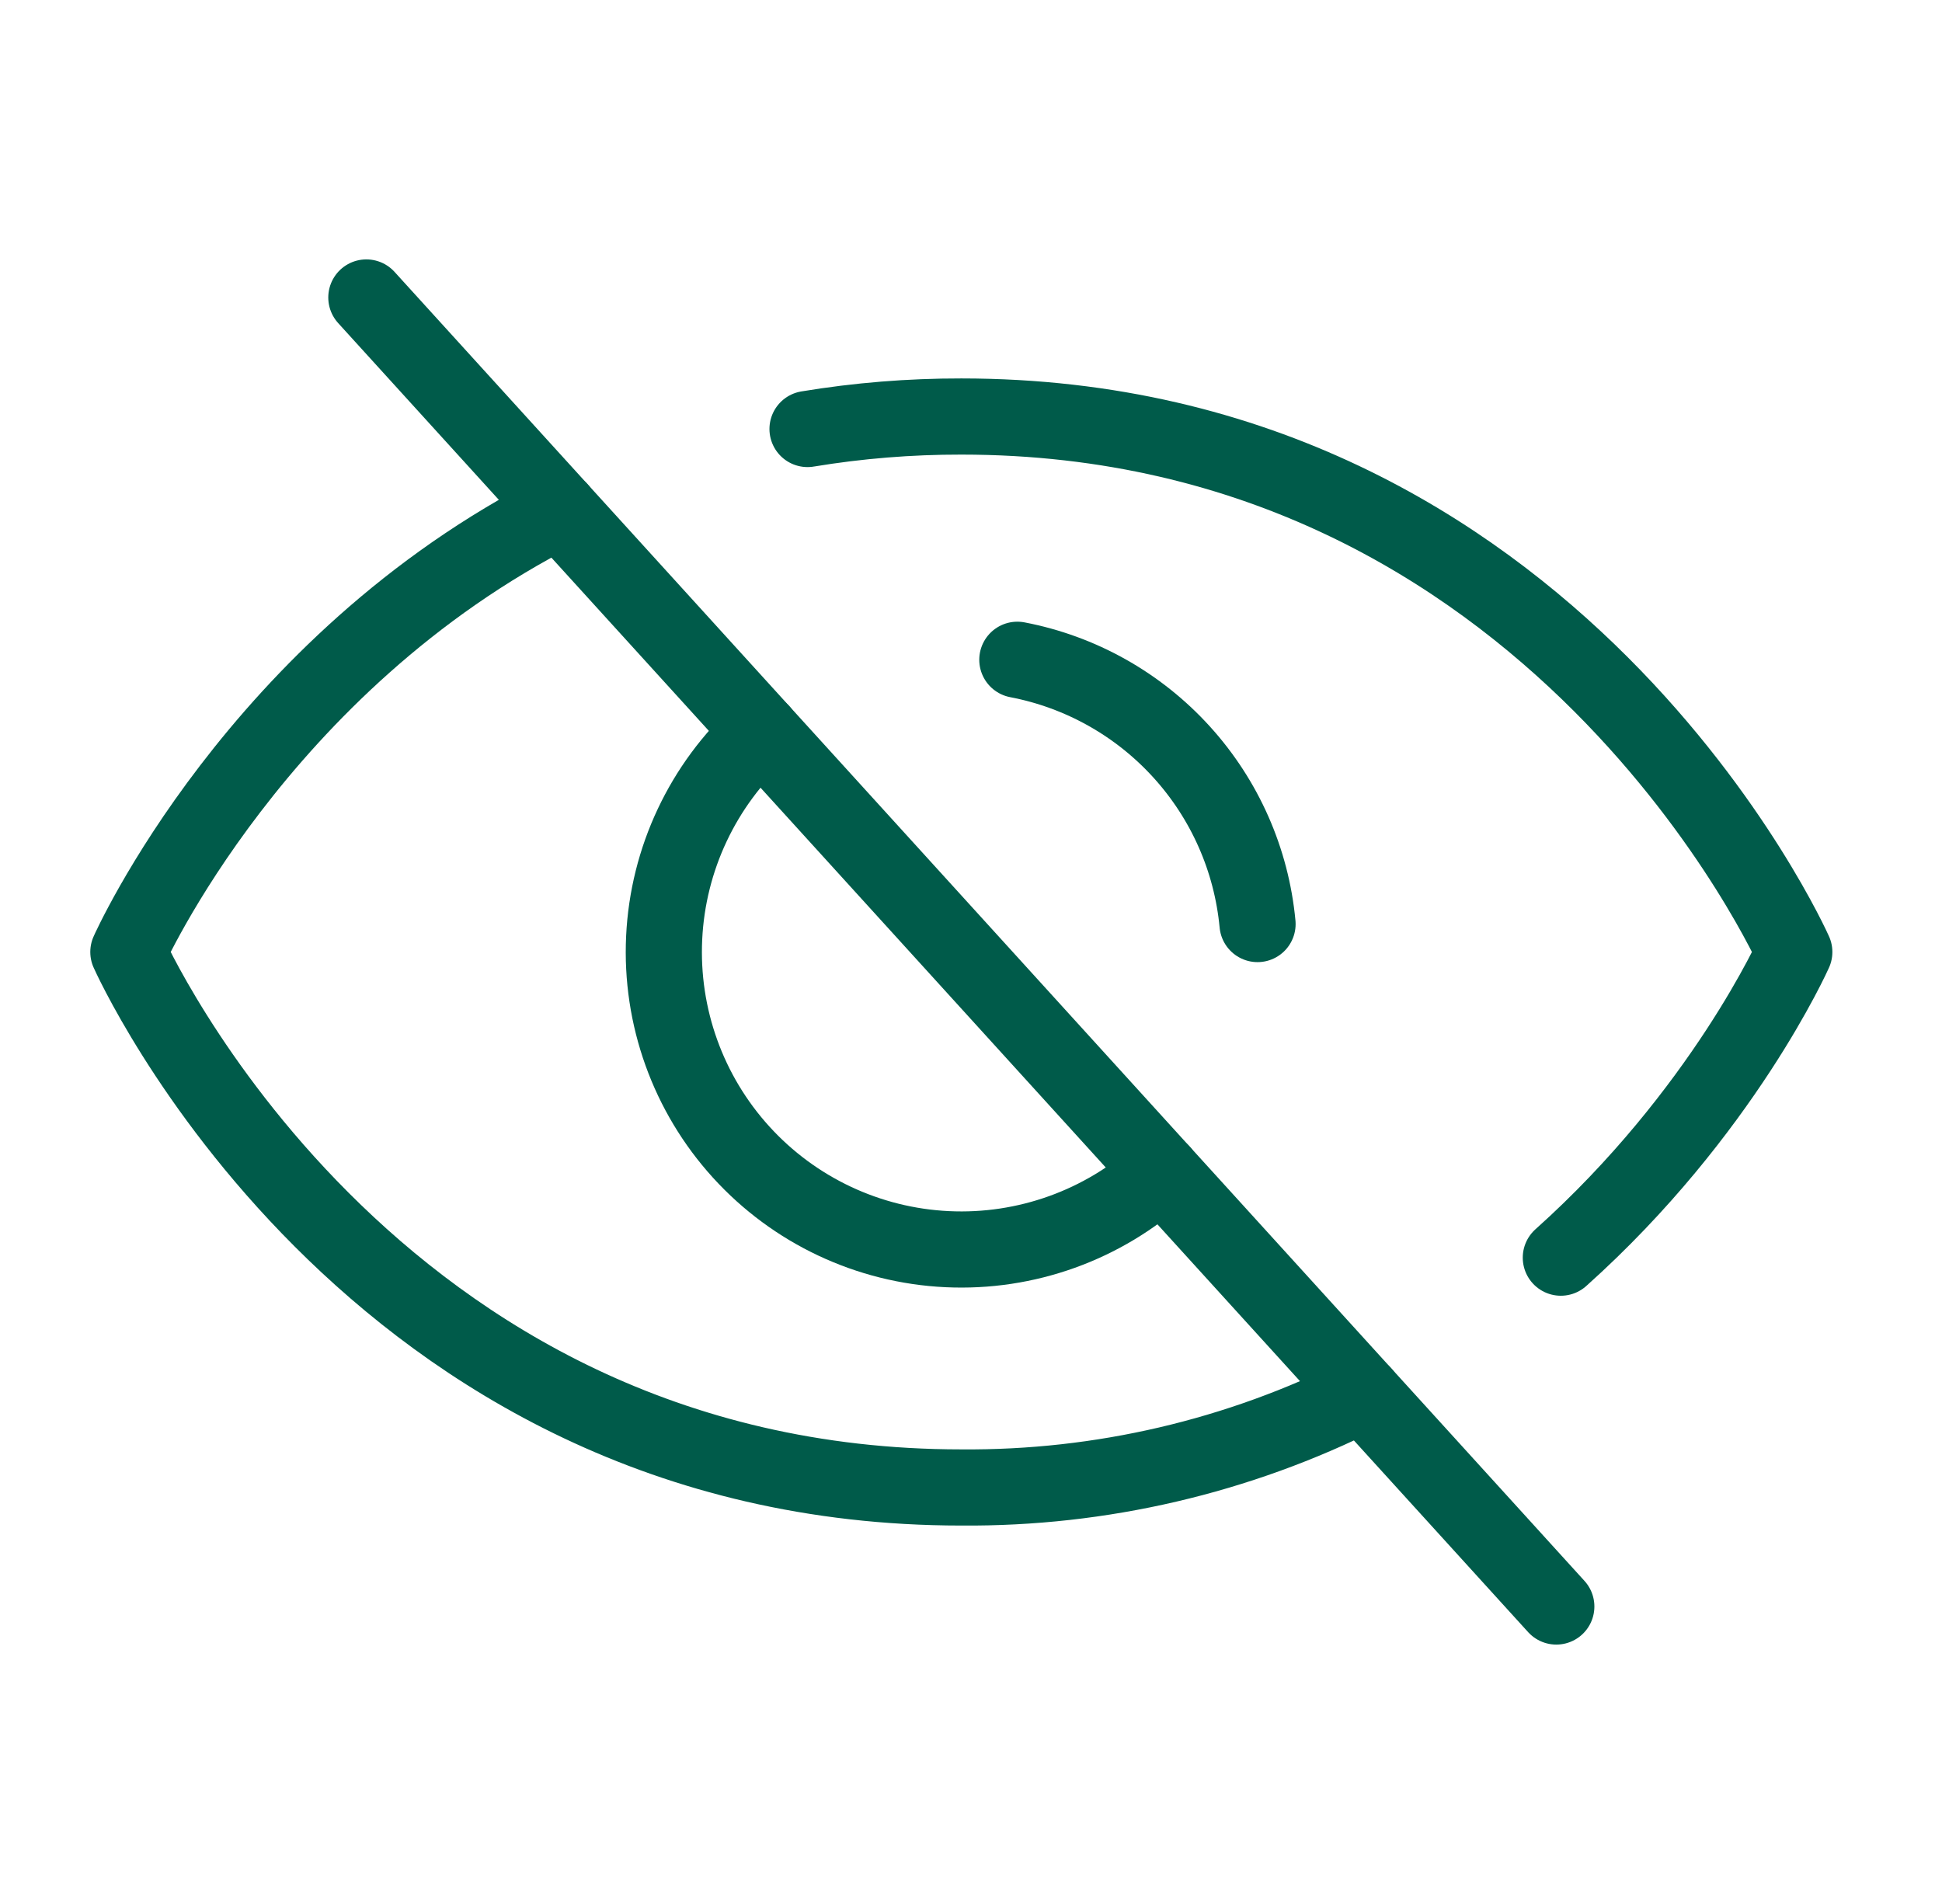
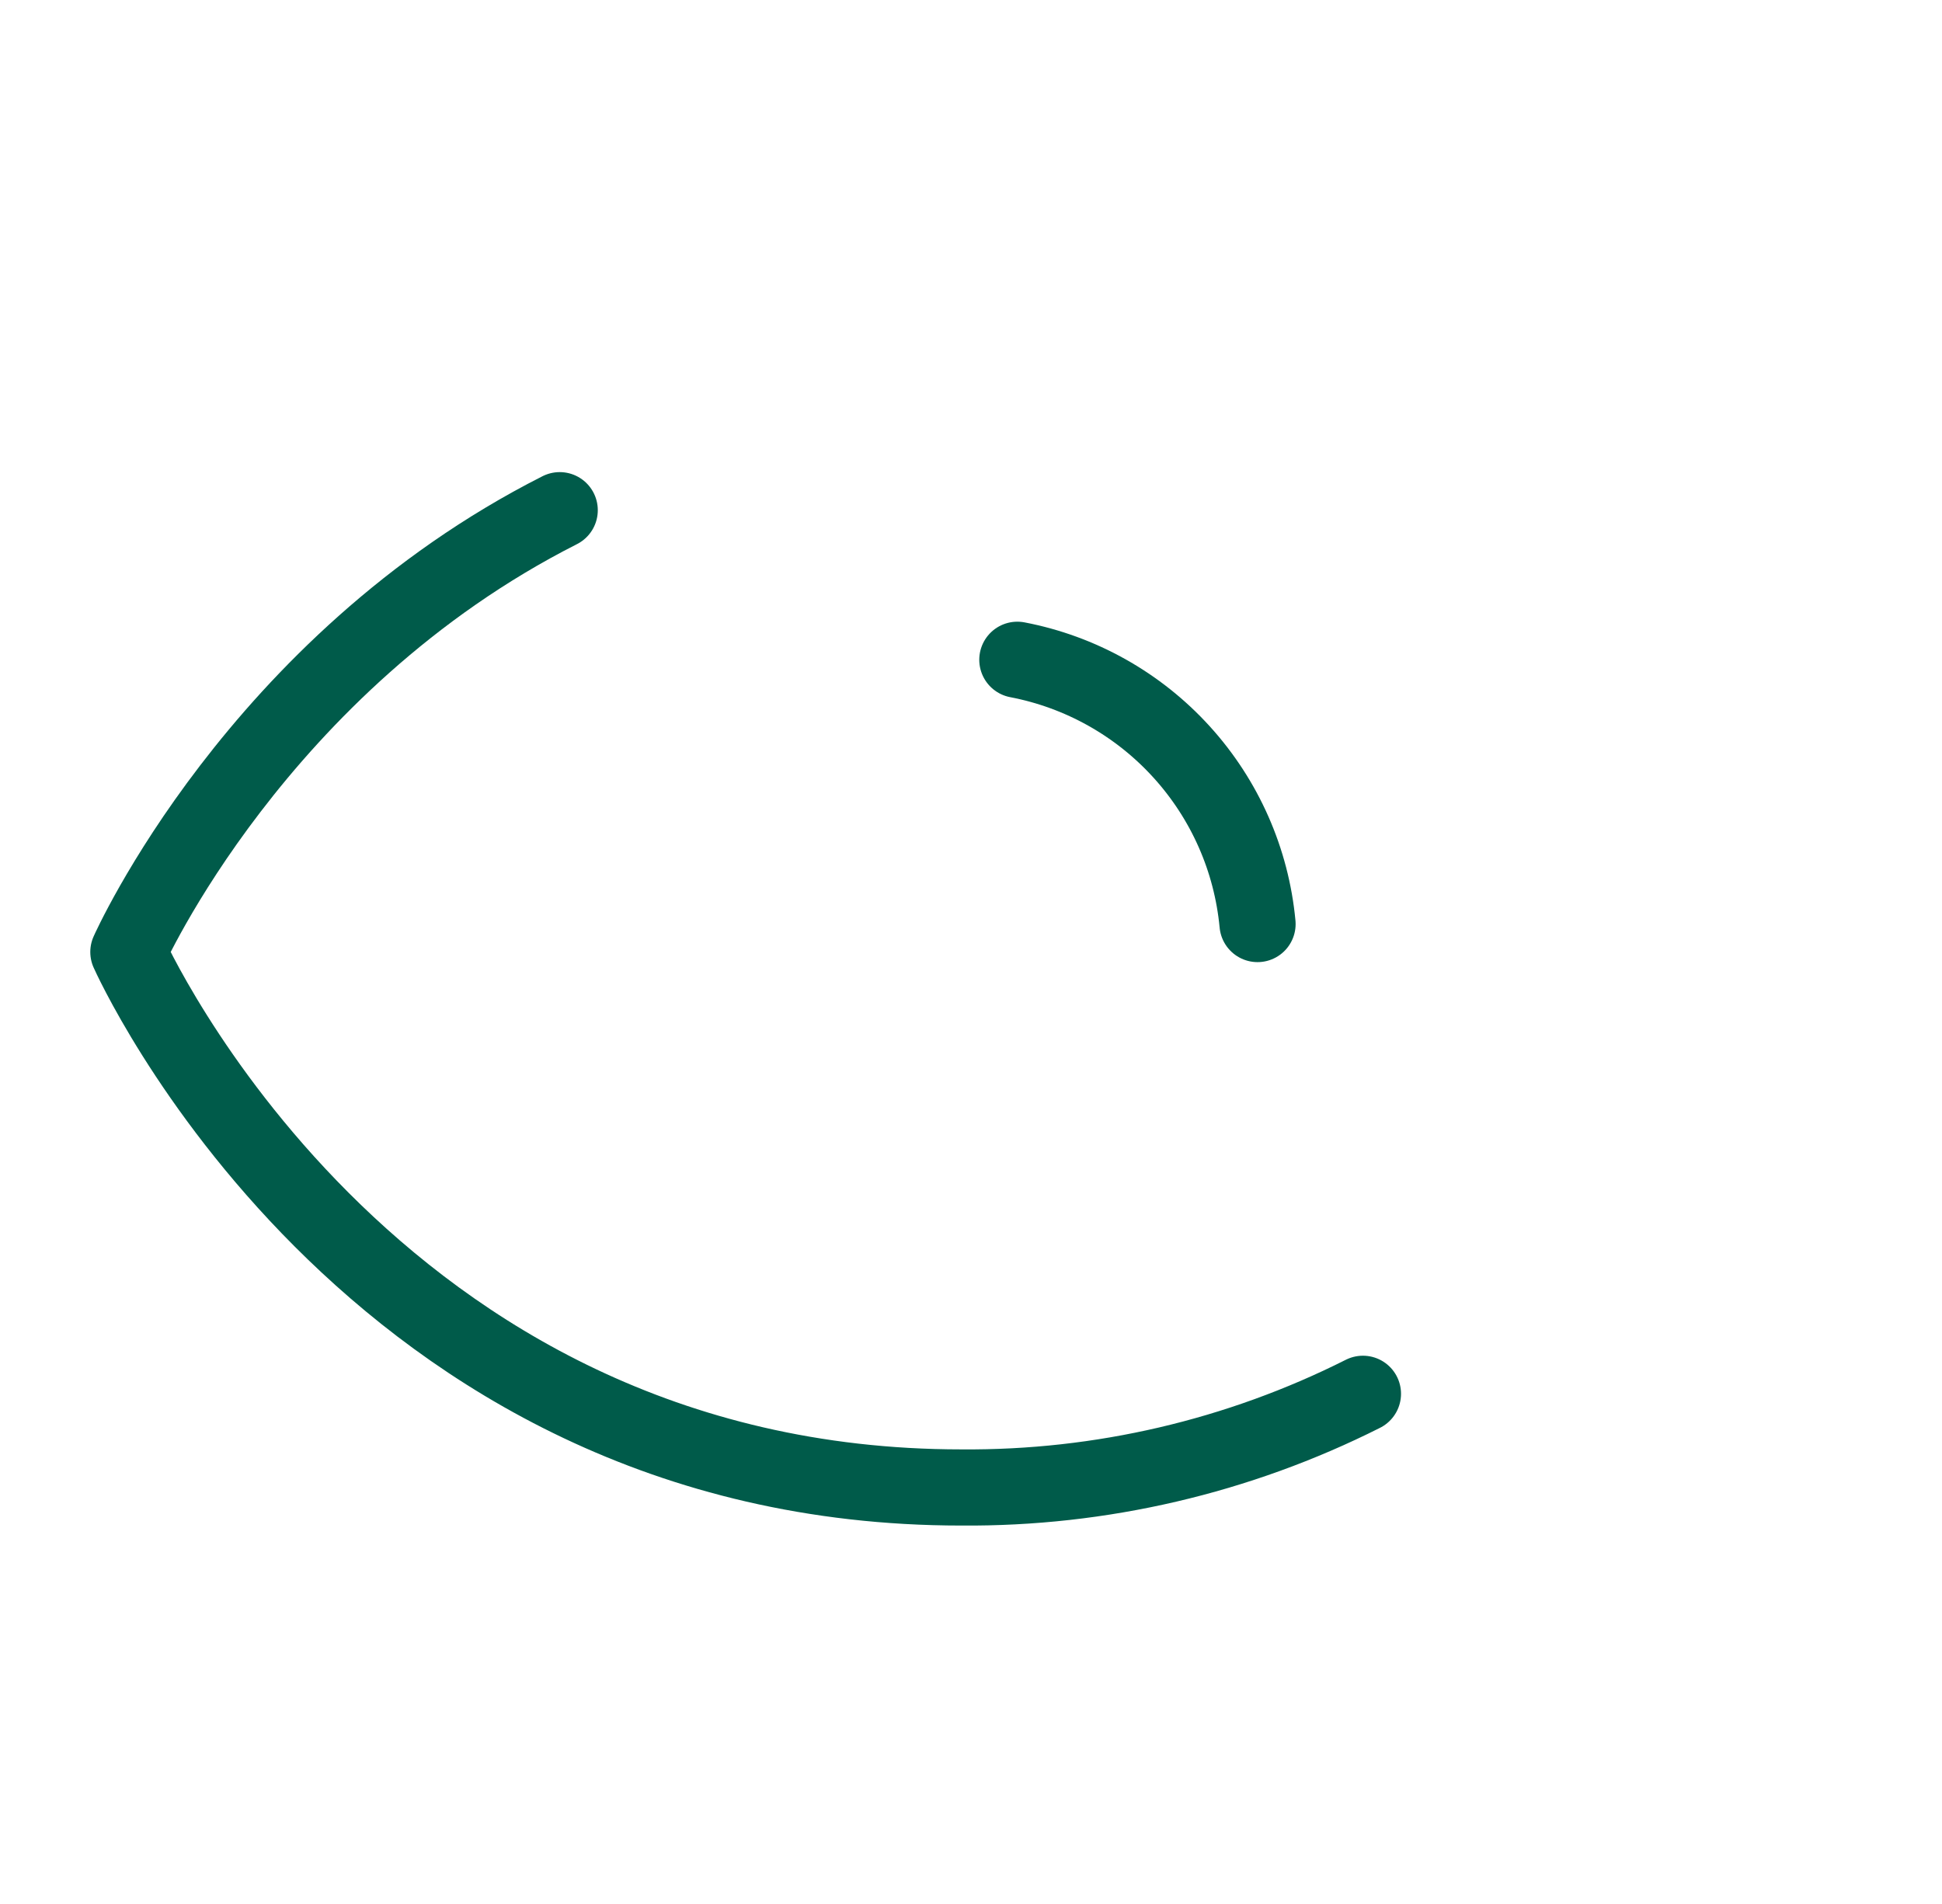
<svg xmlns="http://www.w3.org/2000/svg" width="51" height="50" viewBox="0 0 51 50" fill="none">
  <g clip-path="url(#clip0_14907_114484)">
-     <path d="M9.621 7.812L40.871 42.188" stroke="#005B4A" stroke-width="2" stroke-linecap="round" stroke-linejoin="round" />
-     <path d="M30.502 30.781C28.968 32.175 26.944 32.903 24.874 32.804C22.805 32.706 20.859 31.789 19.465 30.256C18.071 28.723 17.343 26.698 17.442 24.628C17.54 22.559 18.457 20.613 19.99 19.219" stroke="#005B4A" stroke-width="2" stroke-linecap="round" stroke-linejoin="round" />
    <path d="M26.717 17.326C28.378 17.644 29.891 18.493 31.028 19.744C32.166 20.995 32.867 22.582 33.025 24.266" stroke="#005B4A" stroke-width="2" stroke-linecap="round" stroke-linejoin="round" />
-     <path d="M40.99 33.027C45.248 29.215 47.121 25 47.121 25C47.121 25 40.871 10.938 25.246 10.938C23.893 10.936 22.542 11.045 21.207 11.266" stroke="#005B4A" stroke-width="2" stroke-linecap="round" stroke-linejoin="round" />
    <path d="M14.699 13.398C6.736 17.43 3.371 25 3.371 25C3.371 25 9.621 39.062 25.246 39.062C28.907 39.091 32.523 38.248 35.793 36.602" stroke="#005B4A" stroke-width="2" stroke-linecap="round" stroke-linejoin="round" />
  </g>
  <defs>
    <clipPath id="clip0_14907_114484">
      <rect width="50" height="50" fill="white" transform="translate(0.246)" />
    </clipPath>
  </defs>
</svg>